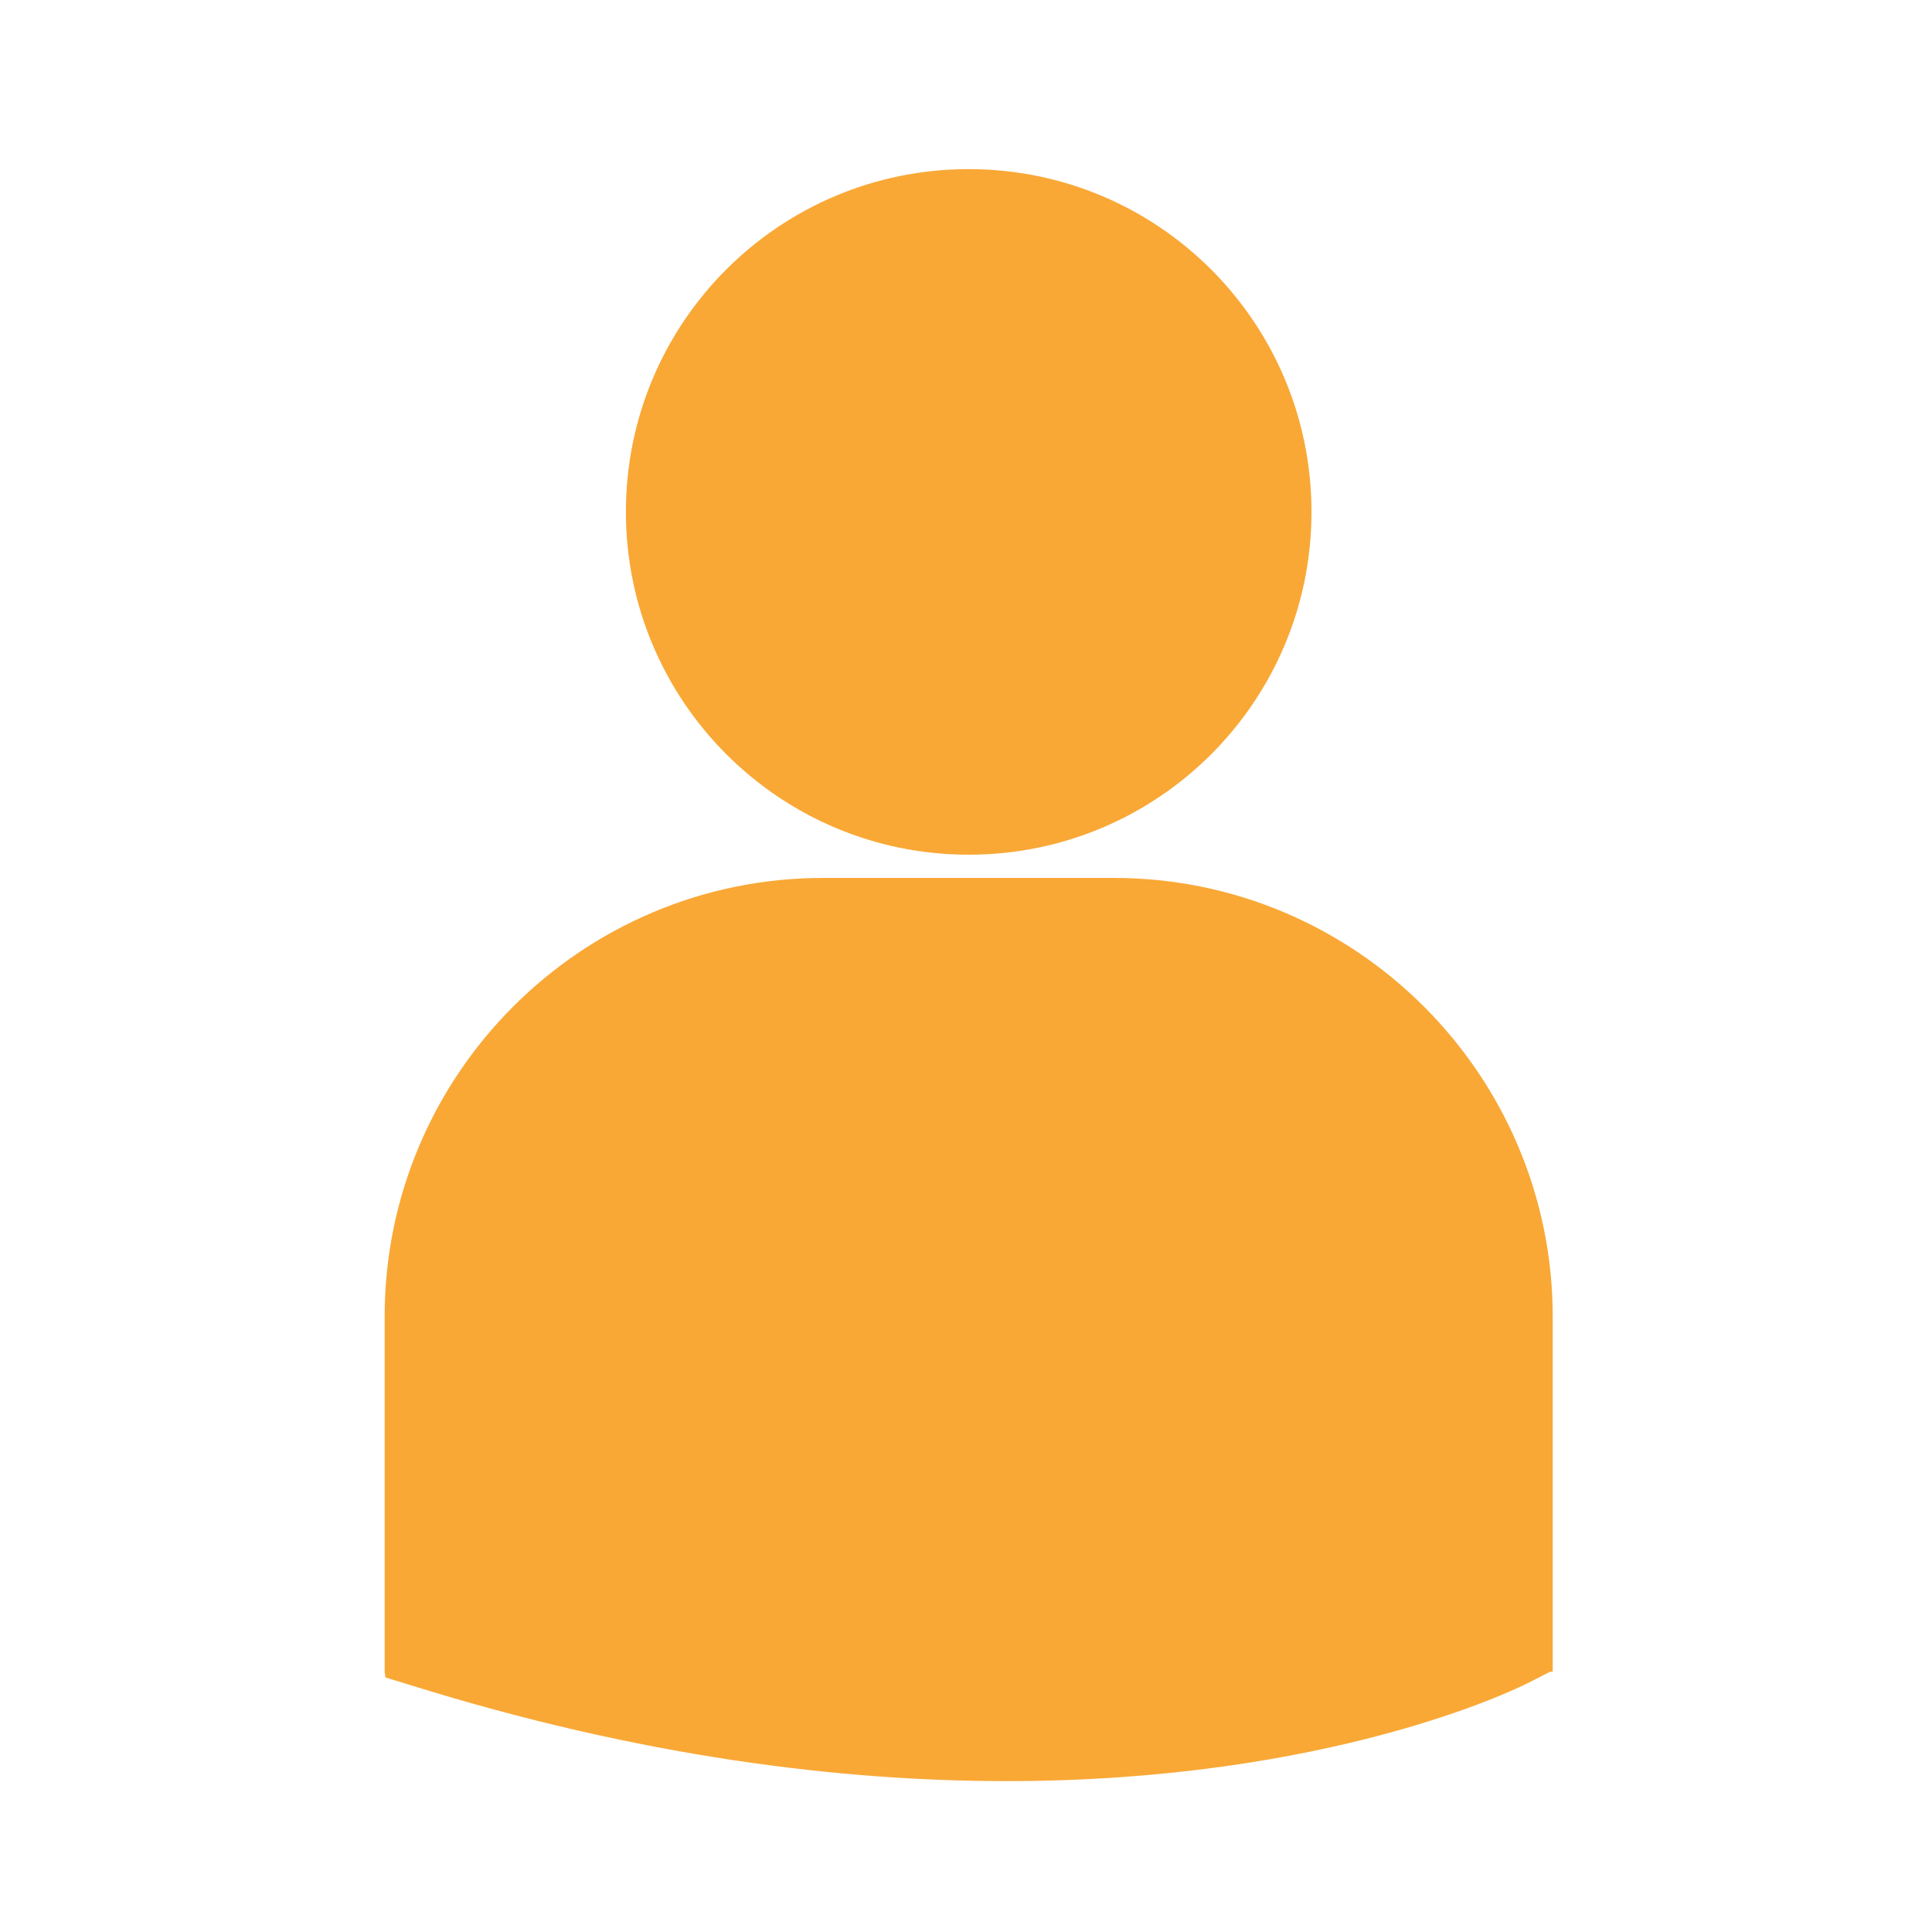
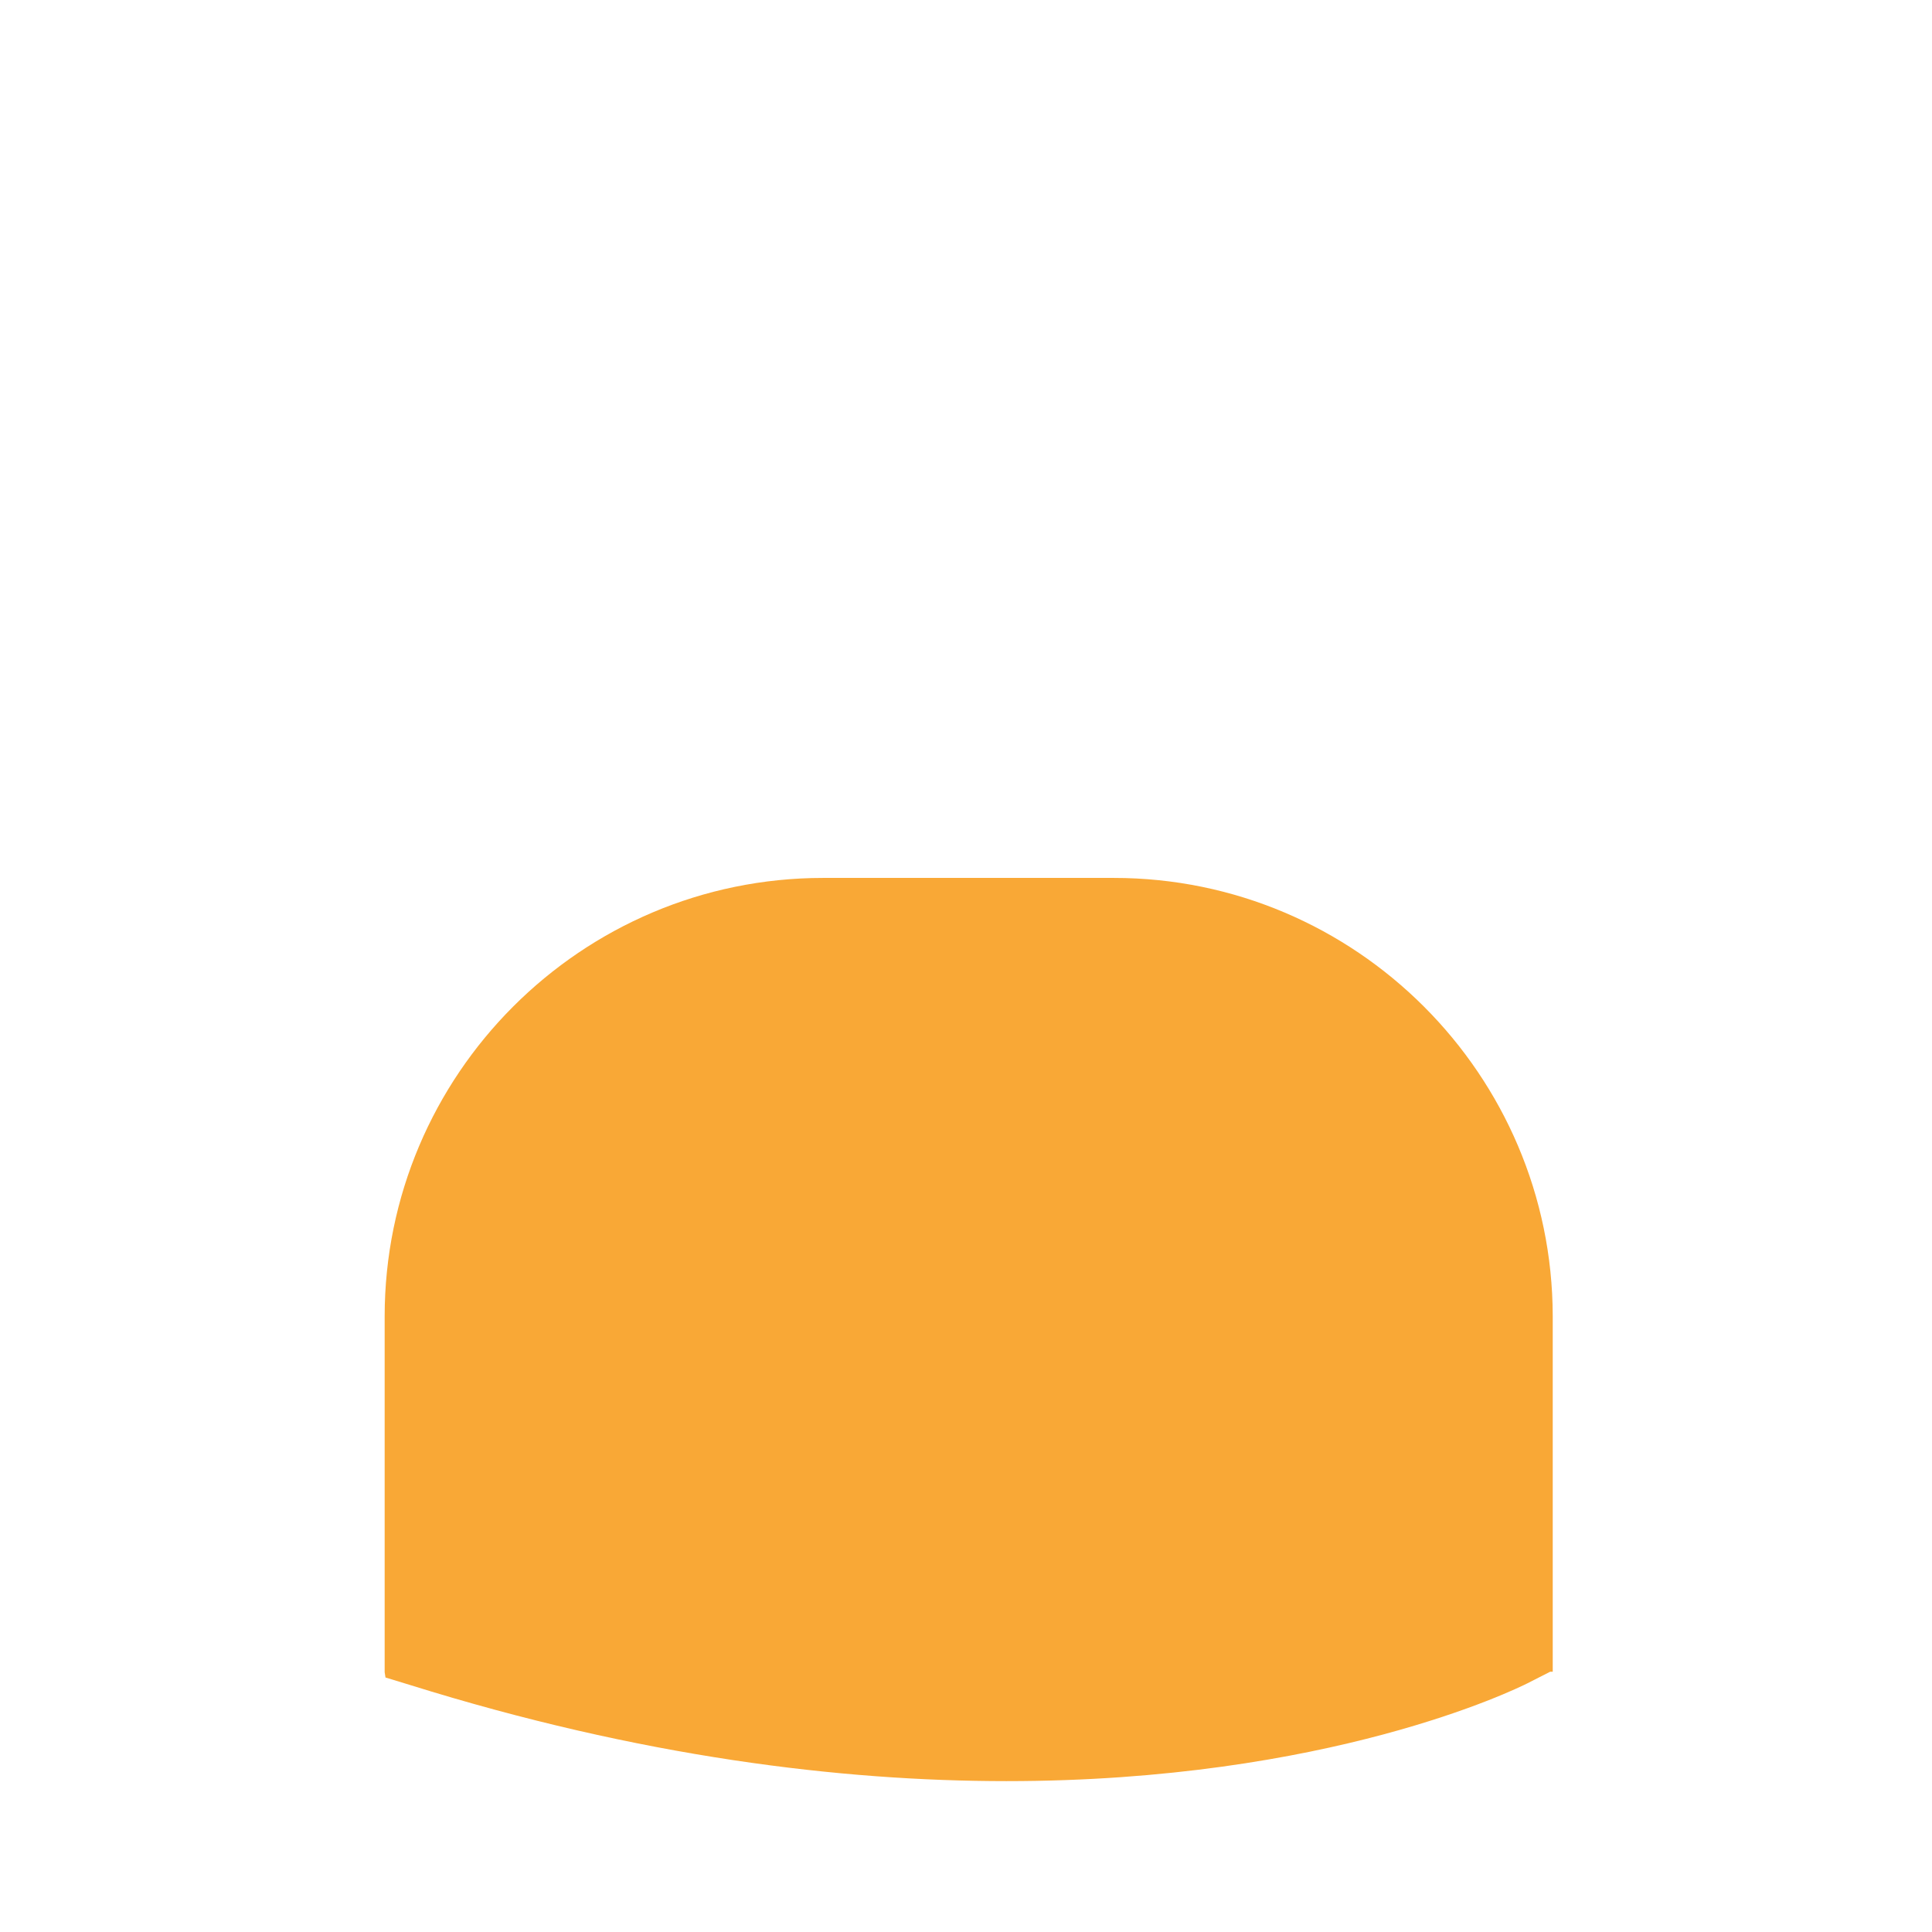
<svg xmlns="http://www.w3.org/2000/svg" version="1.1" id="Capa_1" x="0px" y="0px" viewBox="-72 163.9 466.1 466.1" style="enable-background:new -72 163.9 466.1 466.1;" xml:space="preserve">
  <style type="text/css">
	.st0{fill:#F9A836;}
</style>
-   <path class="st0" d="M79,287.4c0-45.7,37-82.7,82.7-82.7s82.7,37,82.7,82.7s-37,82.7-82.7,82.7S79,333,79,287.4z" />
  <path class="st0" d="M196.7,375.7h-70.1c-58.4,0-105.8,47.5-105.8,105.8v85.8l0.2,1.3l5.9,1.8c55.7,17.4,104.1,23.2,143.9,23.2  c77.8,0,122.9-22.2,125.7-23.6l5.5-2.8l0.6,0v-85.8C302.5,423.2,255.1,375.7,196.7,375.7z" />
</svg>